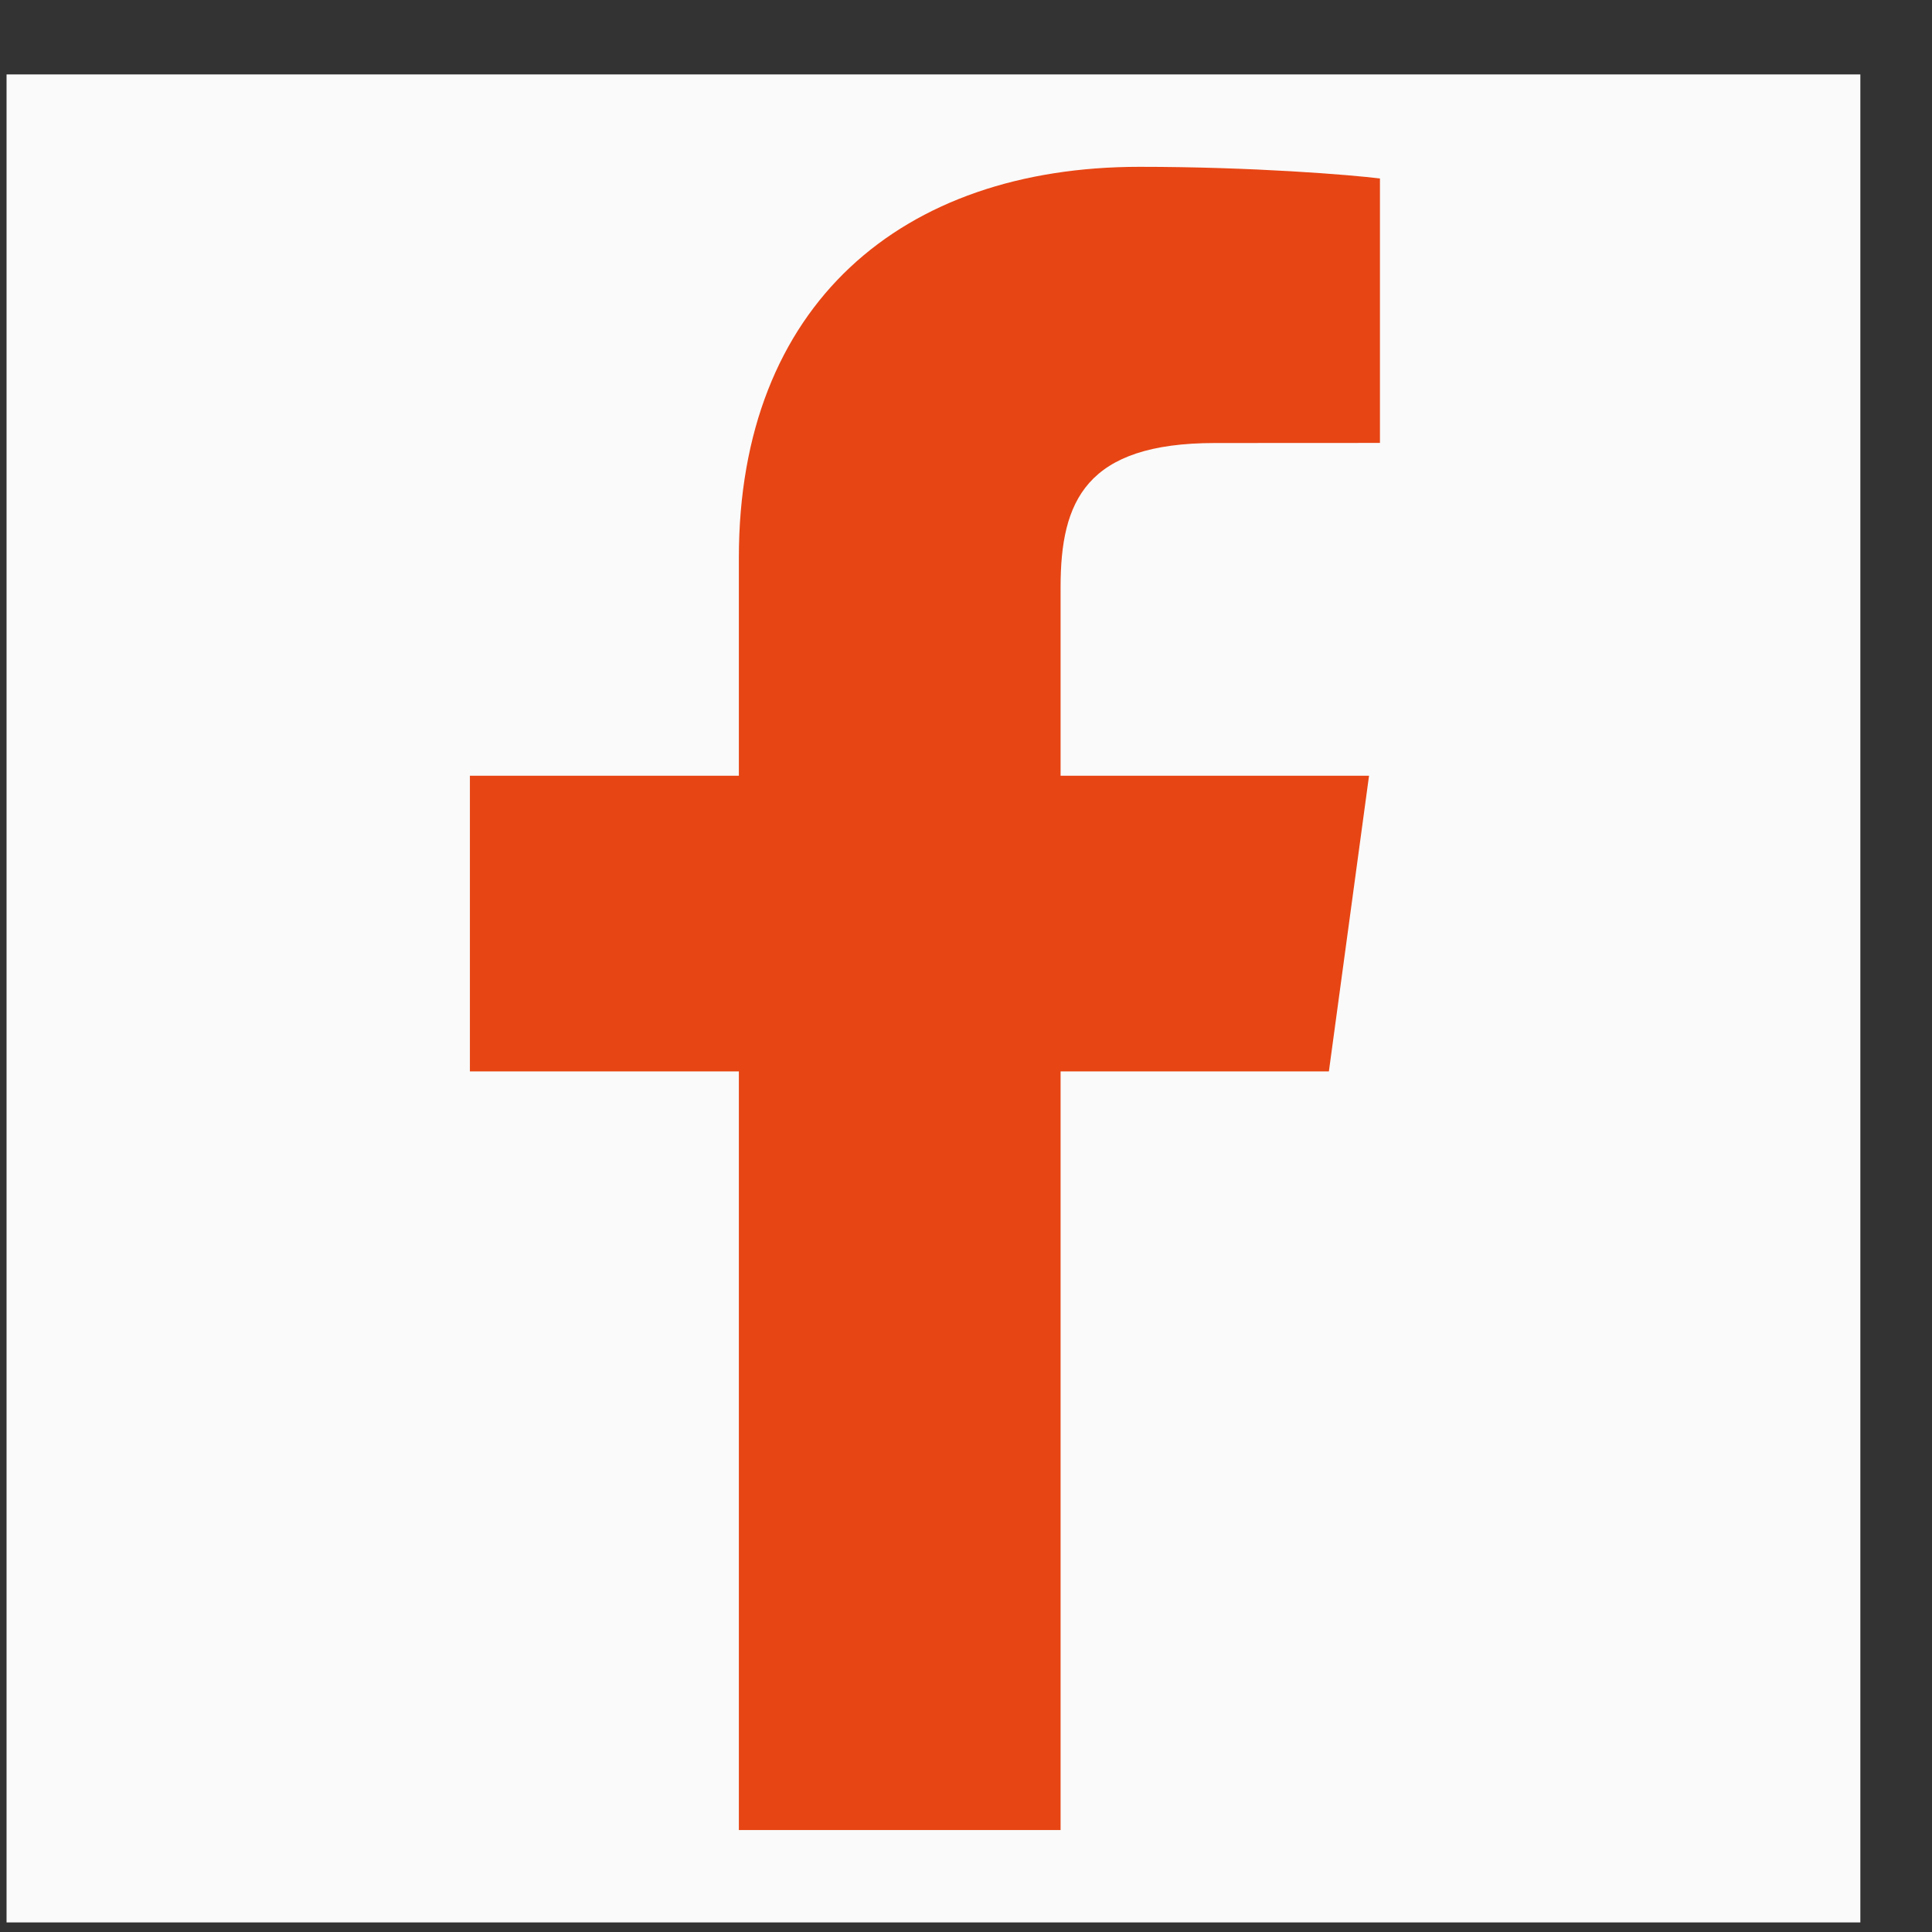
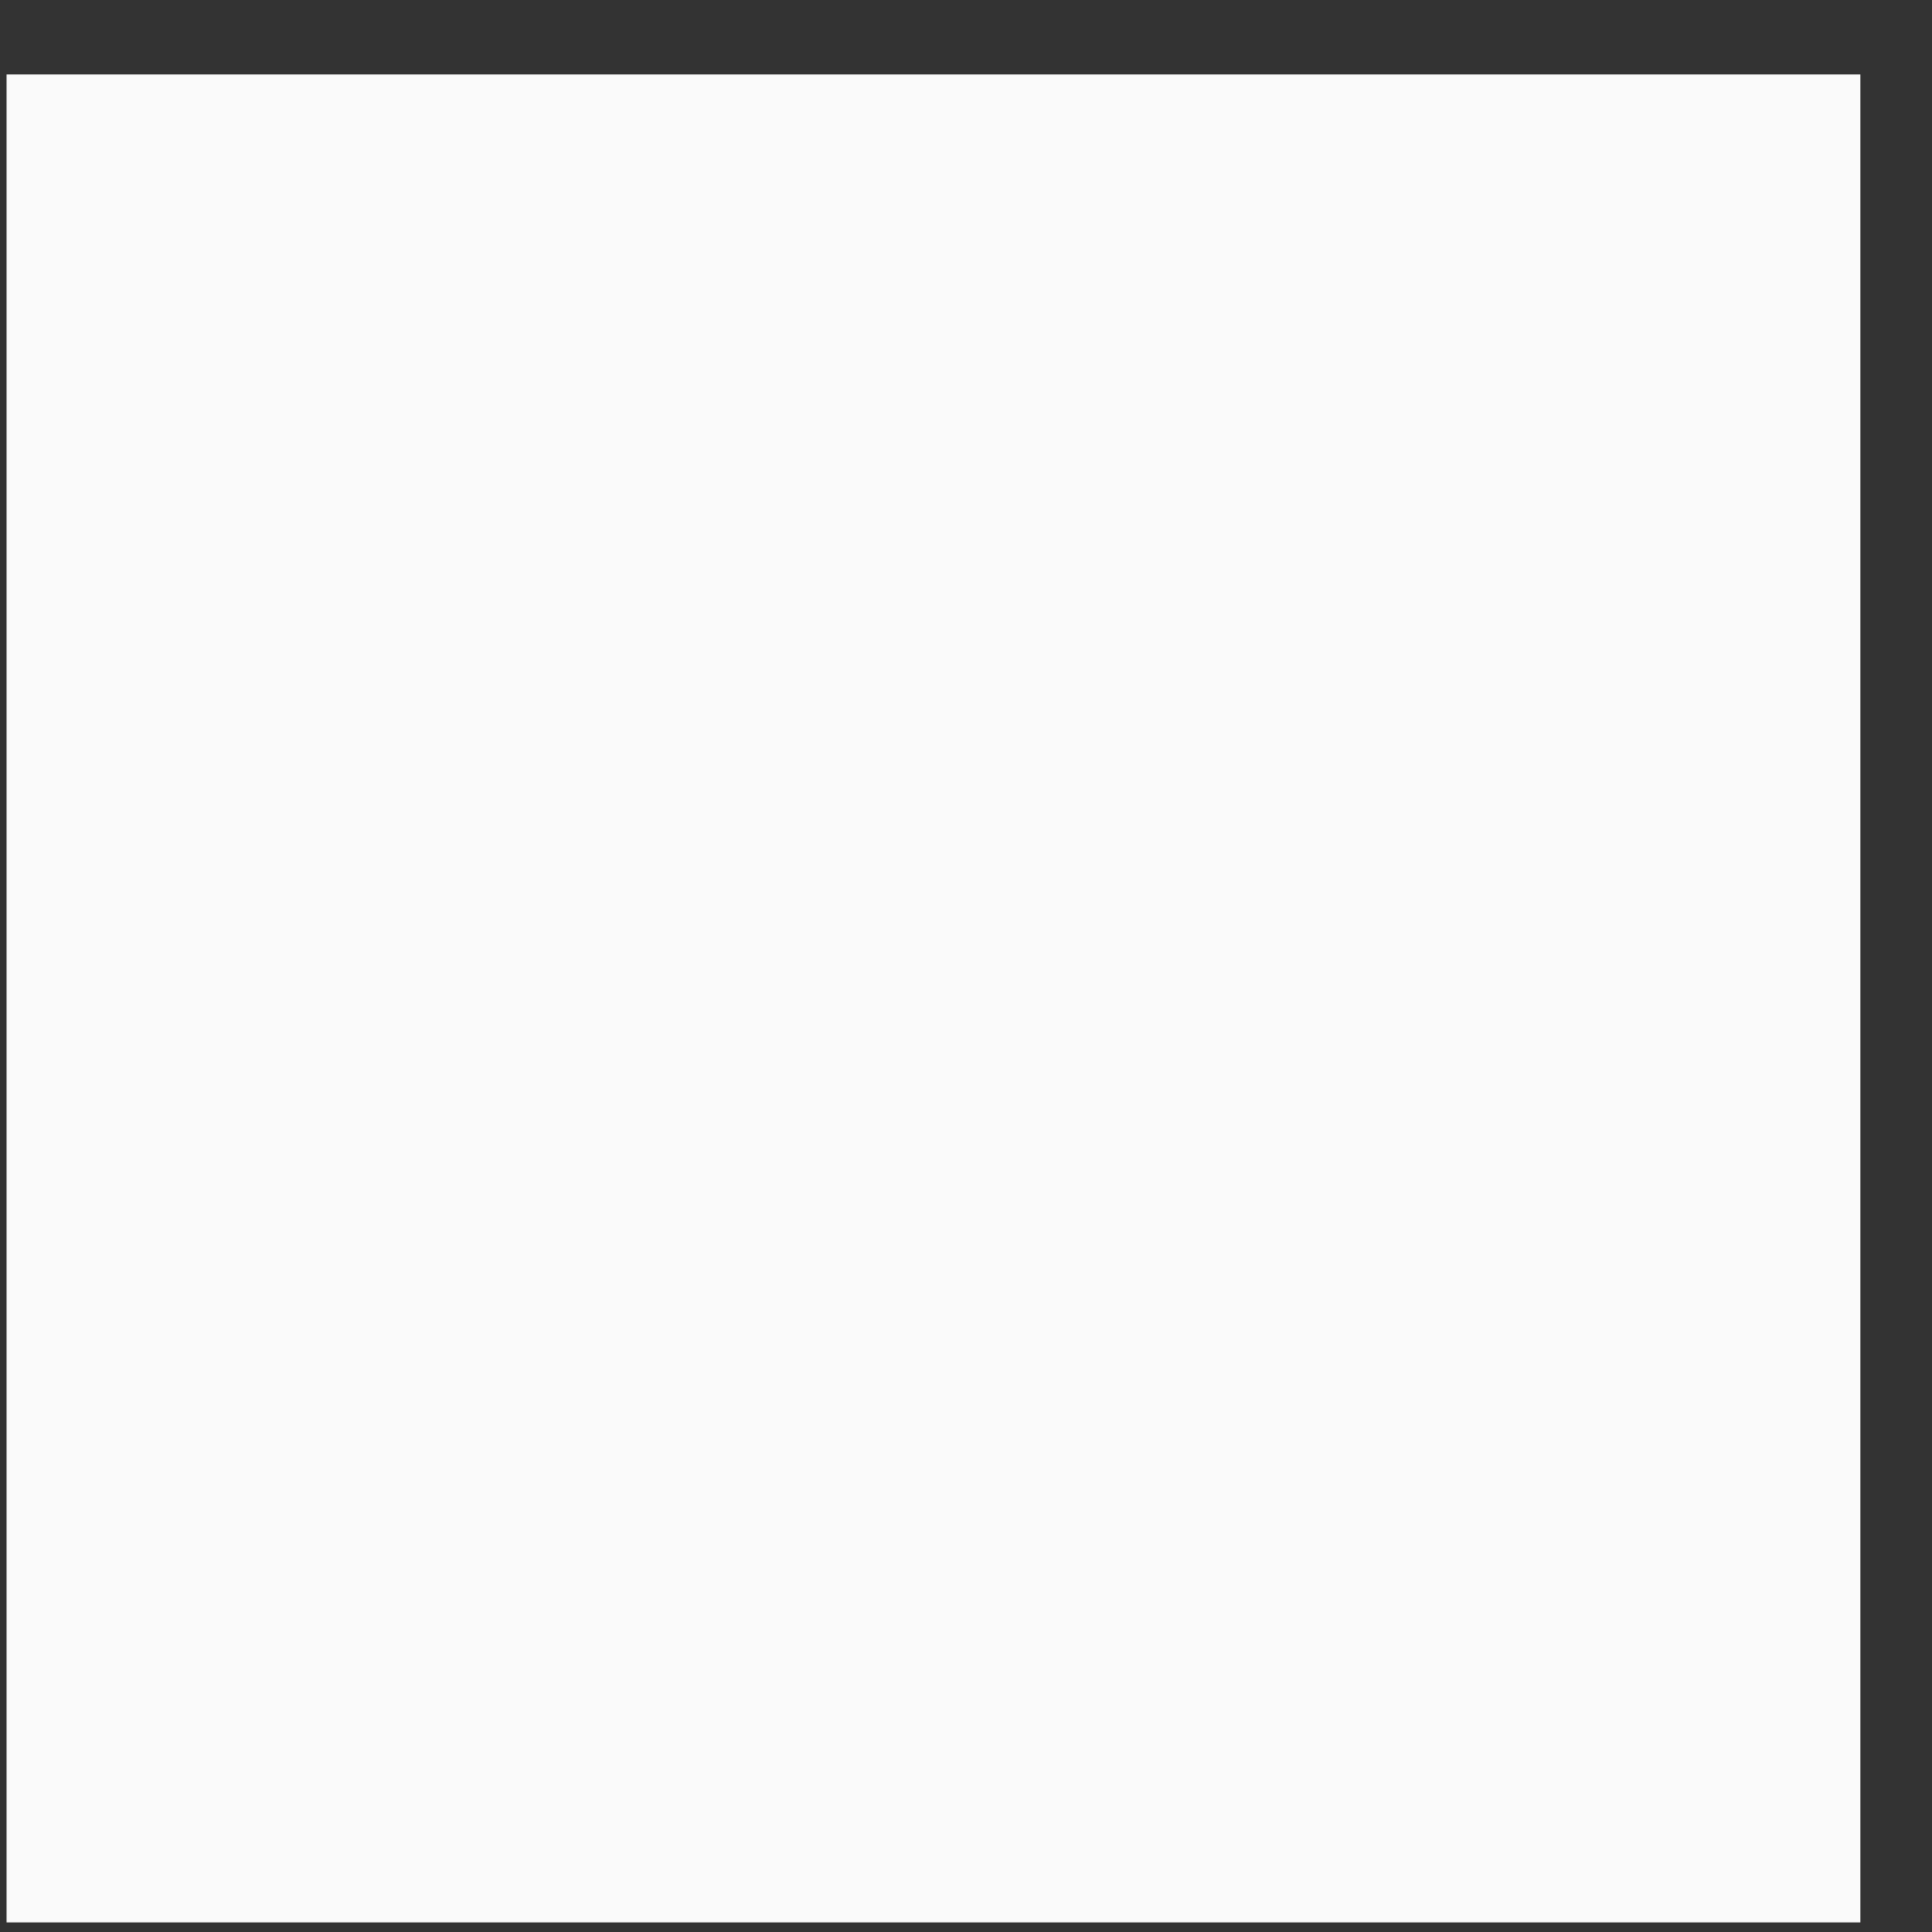
<svg xmlns="http://www.w3.org/2000/svg" width="23" height="23" viewBox="0 0 23 23" fill="none">
  <rect x="0" y="0" width="23" height="23" fill="#333333" stroke="none" />
  <rect width="22.069" height="22" transform="translate(0.078 0.886)" fill="#FAFAFA" />
-   <path d="M12.626 21.786V12.755H15.82L16.298 9.235H12.626V6.988C12.626 5.968 12.924 5.274 14.464 5.274L16.428 5.273V2.125C16.088 2.082 14.922 1.986 13.566 1.986C10.735 1.986 8.796 3.627 8.796 6.639V9.235H5.594V12.755H8.796V21.786H12.626V21.786Z" fill="#E74514" />
</svg>